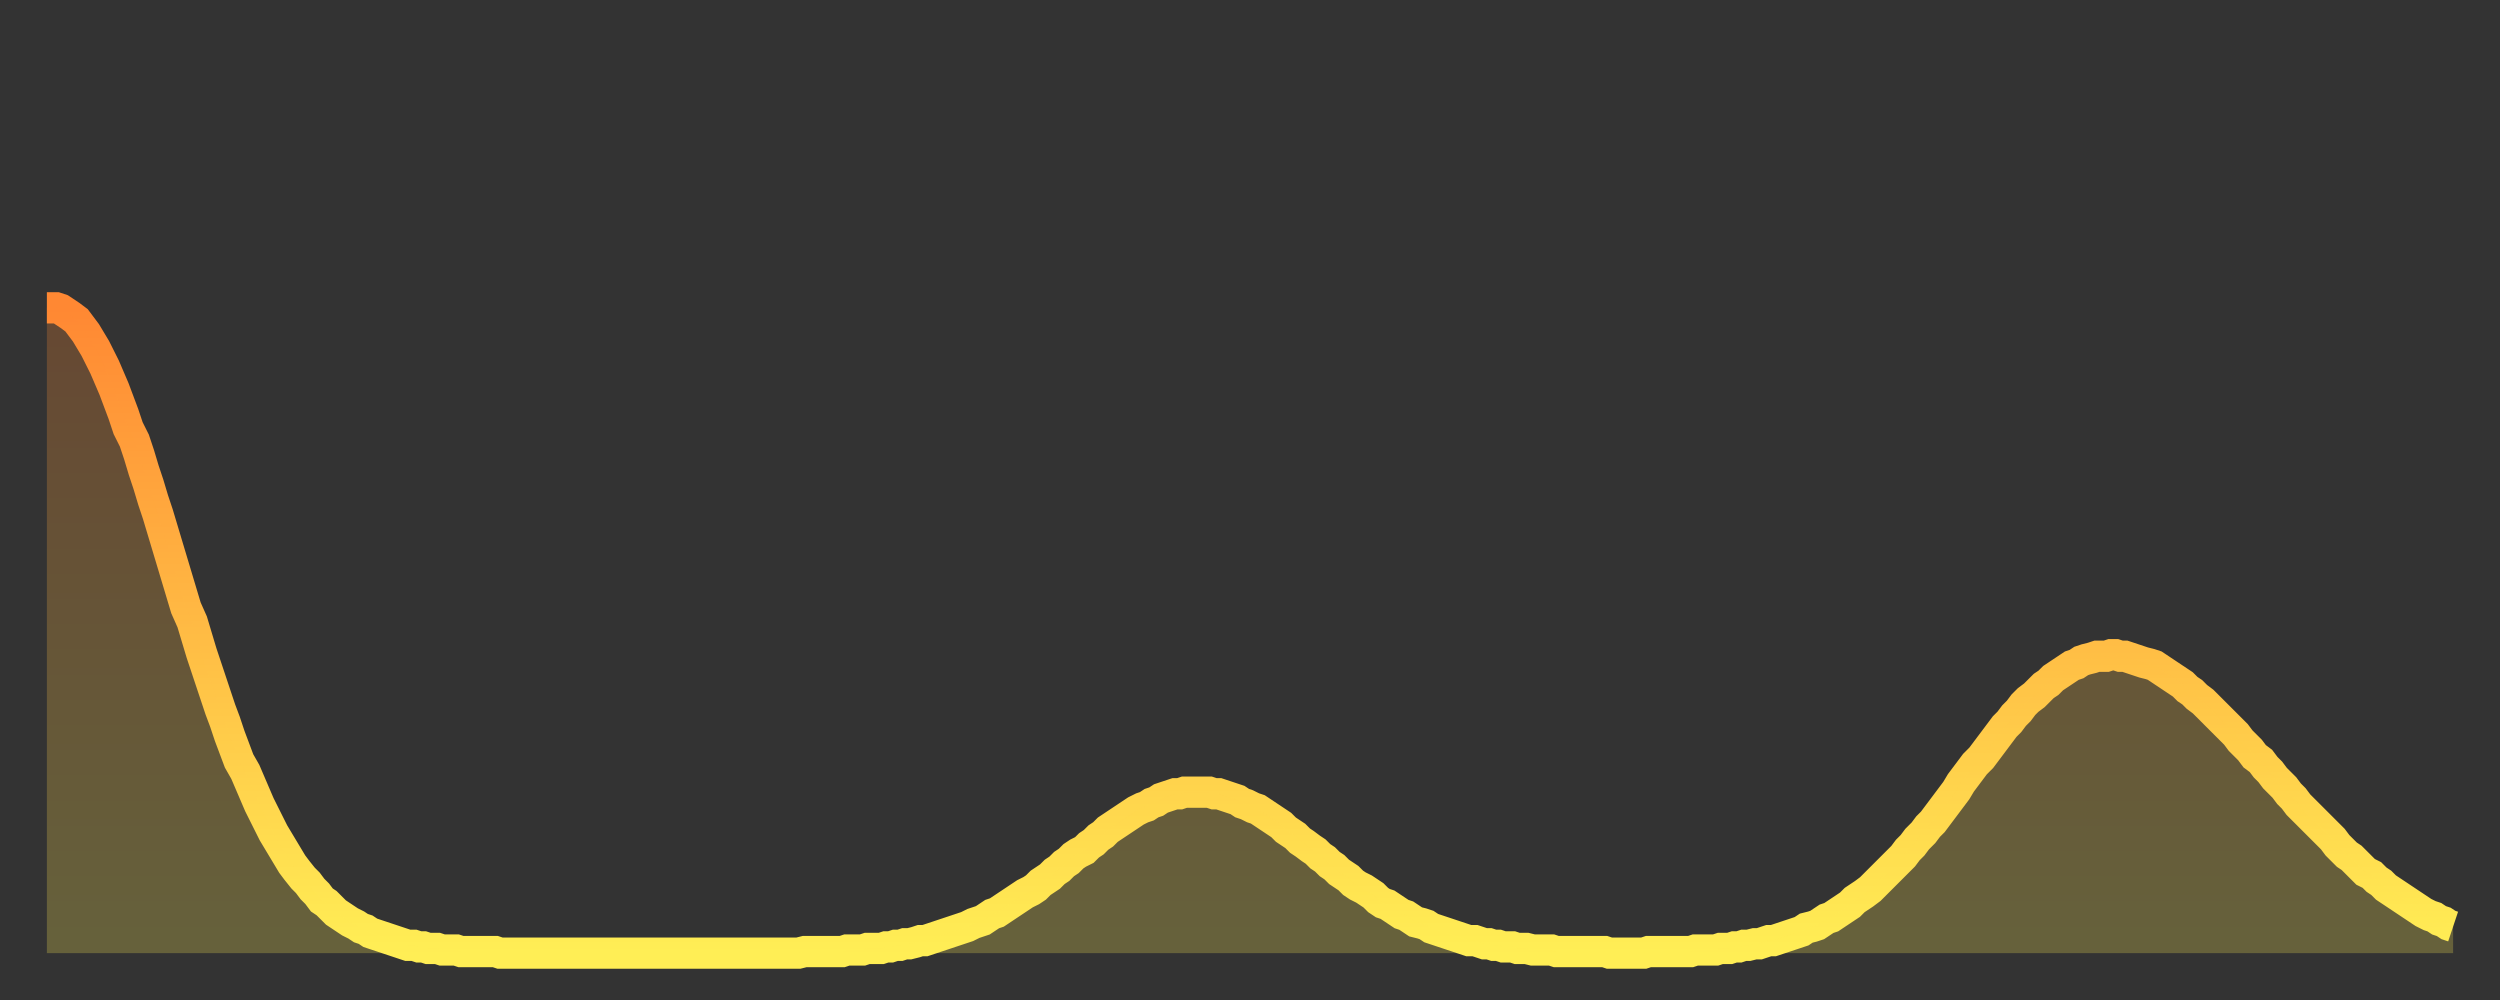
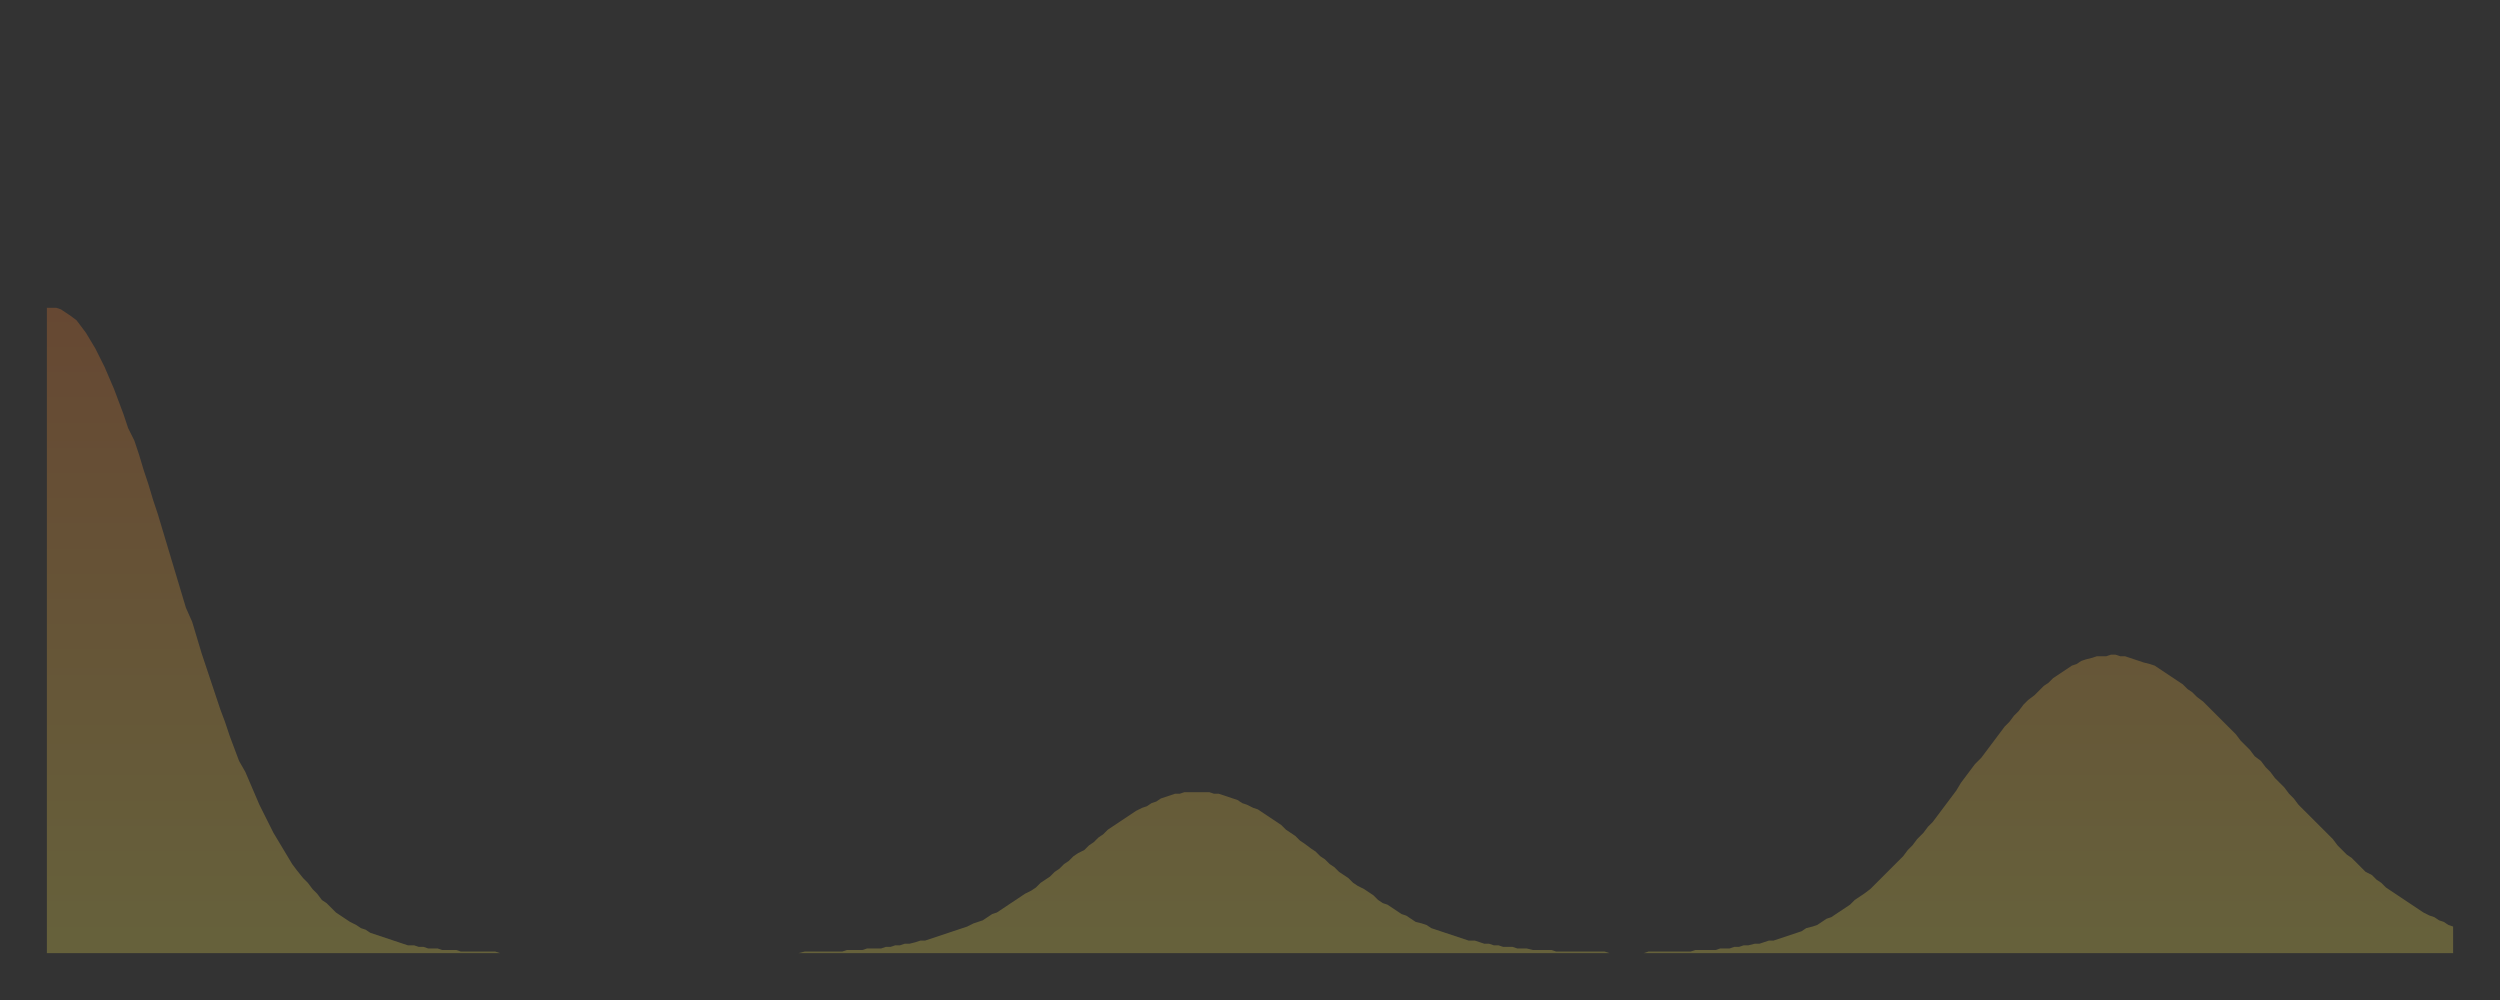
<svg xmlns="http://www.w3.org/2000/svg" baseProfile="full" height="64" version="1.1" width="160">
  <rect width="100%" height="100%" fill="#333333" stroke="none" />
  <defs>
    <linearGradient id="id1984704" x1="0" x2="0" y1="0" y2="1">
      <stop offset="0%" stop-color="#ff8833" />
      <stop offset="50%" stop-color="#ffbb44" />
      <stop offset="100%" stop-color="#ffee55" />
    </linearGradient>
  </defs>
  <g transform="translate(3,3)">
    <g>
-       <path d="M 0.0 16.7 0.3 16.7 0.6 16.7 0.9 16.8 1.2 17.0 1.5 17.2 1.9 17.5 2.2 17.9 2.5 18.3 2.8 18.8 3.1 19.3 3.4 19.9 3.7 20.5 4.0 21.2 4.3 21.9 4.6 22.7 4.9 23.5 5.2 24.4 5.6 25.2 5.9 26.1 6.2 27.1 6.5 28.0 6.8 29.0 7.1 29.9 7.4 30.9 7.7 31.9 8.0 32.9 8.3 33.9 8.6 34.9 8.9 35.9 9.3 36.8 9.6 37.8 9.9 38.8 10.2 39.7 10.5 40.6 10.8 41.5 11.1 42.4 11.4 43.2 11.7 44.1 12.0 44.9 12.3 45.7 12.7 46.4 13.0 47.1 13.3 47.8 13.6 48.5 13.9 49.1 14.2 49.7 14.5 50.3 14.8 50.8 15.1 51.3 15.4 51.8 15.7 52.3 16.0 52.7 16.4 53.2 16.7 53.5 17.0 53.9 17.3 54.2 17.6 54.6 17.9 54.8 18.2 55.1 18.5 55.4 18.8 55.6 19.1 55.8 19.4 56.0 19.8 56.2 20.1 56.4 20.4 56.5 20.7 56.7 21.0 56.8 21.3 56.9 21.6 57.0 21.9 57.1 22.2 57.2 22.5 57.3 22.8 57.4 23.1 57.5 23.5 57.5 23.8 57.6 24.1 57.6 24.4 57.7 24.7 57.7 25.0 57.7 25.3 57.8 25.6 57.8 25.9 57.8 26.2 57.8 26.5 57.9 26.8 57.9 27.2 57.9 27.5 57.9 27.8 57.9 28.1 57.9 28.4 57.9 28.7 57.9 29.0 58.0 29.3 58.0 29.6 58.0 29.9 58.0 30.2 58.0 30.6 58.0 30.9 58.0 31.2 58.0 31.5 58.0 31.8 58.0 32.1 58.0 32.4 58.0 32.7 58.0 33.0 58.0 33.3 58.0 33.6 58.0 33.9 58.0 34.3 58.0 34.6 58.0 34.9 58.0 35.2 58.0 35.5 58.0 35.8 58.0 36.1 58.0 36.4 58.0 36.7 58.0 37.0 58.0 37.3 58.0 37.7 58.0 38.0 58.0 38.3 58.0 38.6 58.0 38.9 58.0 39.2 58.0 39.5 58.0 39.8 58.0 40.1 58.0 40.4 58.0 40.7 58.0 41.0 58.0 41.4 58.0 41.7 58.0 42.0 58.0 42.3 58.0 42.6 58.0 42.9 58.0 43.2 58.0 43.5 58.0 43.8 58.0 44.1 58.0 44.4 58.0 44.7 58.0 45.1 58.0 45.4 58.0 45.7 58.0 46.0 58.0 46.3 58.0 46.6 58.0 46.9 58.0 47.2 58.0 47.5 58.0 47.8 58.0 48.1 58.0 48.5 57.9 48.8 57.9 49.1 57.9 49.4 57.9 49.7 57.9 50.0 57.9 50.3 57.9 50.6 57.9 50.9 57.9 51.2 57.8 51.5 57.8 51.8 57.8 52.2 57.8 52.5 57.7 52.8 57.7 53.1 57.7 53.4 57.7 53.7 57.6 54.0 57.6 54.3 57.5 54.6 57.5 54.9 57.4 55.2 57.4 55.6 57.3 55.9 57.2 56.2 57.2 56.5 57.1 56.8 57.0 57.1 56.9 57.4 56.8 57.7 56.7 58.0 56.6 58.3 56.5 58.6 56.4 58.9 56.3 59.3 56.1 59.6 56.0 59.9 55.9 60.2 55.7 60.5 55.5 60.8 55.4 61.1 55.2 61.4 55.0 61.7 54.8 62.0 54.6 62.3 54.4 62.6 54.2 63.0 54.0 63.3 53.8 63.6 53.5 63.9 53.3 64.2 53.1 64.5 52.8 64.8 52.6 65.1 52.3 65.4 52.1 65.7 51.8 66.0 51.6 66.4 51.4 66.7 51.1 67.0 50.9 67.3 50.6 67.6 50.4 67.9 50.1 68.2 49.9 68.5 49.7 68.8 49.5 69.1 49.3 69.4 49.1 69.7 48.9 70.1 48.7 70.4 48.6 70.7 48.4 71.0 48.3 71.3 48.1 71.6 48.0 71.9 47.9 72.2 47.8 72.5 47.8 72.8 47.7 73.1 47.7 73.5 47.7 73.8 47.7 74.1 47.7 74.4 47.7 74.7 47.8 75.0 47.8 75.3 47.9 75.6 48.0 75.9 48.1 76.2 48.2 76.5 48.4 76.8 48.5 77.2 48.7 77.5 48.8 77.8 49.0 78.1 49.2 78.4 49.4 78.7 49.6 79.0 49.8 79.3 50.1 79.6 50.3 79.9 50.5 80.2 50.8 80.5 51.0 80.9 51.3 81.2 51.5 81.5 51.8 81.8 52.0 82.1 52.3 82.4 52.5 82.7 52.8 83.0 53.0 83.3 53.2 83.6 53.5 83.9 53.7 84.3 53.9 84.6 54.1 84.9 54.3 85.2 54.6 85.5 54.8 85.8 54.9 86.1 55.1 86.4 55.3 86.7 55.5 87.0 55.6 87.3 55.8 87.6 56.0 88.0 56.1 88.3 56.2 88.6 56.4 88.9 56.5 89.2 56.6 89.5 56.7 89.8 56.8 90.1 56.9 90.4 57.0 90.7 57.1 91.0 57.2 91.4 57.2 91.7 57.3 92.0 57.4 92.3 57.4 92.6 57.5 92.9 57.5 93.2 57.6 93.5 57.6 93.8 57.6 94.1 57.7 94.4 57.7 94.7 57.7 95.1 57.8 95.4 57.8 95.7 57.8 96.0 57.8 96.3 57.8 96.6 57.9 96.9 57.9 97.2 57.9 97.5 57.9 97.8 57.9 98.1 57.9 98.4 57.9 98.8 57.9 99.1 57.9 99.4 57.9 99.7 57.9 100.0 58.0 100.3 58.0 100.6 58.0 100.9 58.0 101.2 58.0 101.5 58.0 101.8 58.0 102.2 58.0 102.5 57.9 102.8 57.9 103.1 57.9 103.4 57.9 103.7 57.9 104.0 57.9 104.3 57.9 104.6 57.9 104.9 57.9 105.2 57.9 105.5 57.8 105.9 57.8 106.2 57.8 106.5 57.8 106.8 57.8 107.1 57.7 107.4 57.7 107.7 57.7 108.0 57.6 108.3 57.6 108.6 57.5 108.9 57.5 109.3 57.4 109.6 57.4 109.9 57.3 110.2 57.2 110.5 57.2 110.8 57.1 111.1 57.0 111.4 56.9 111.7 56.8 112.0 56.7 112.3 56.6 112.6 56.4 113.0 56.3 113.3 56.2 113.6 56.0 113.9 55.8 114.2 55.7 114.5 55.5 114.8 55.3 115.1 55.1 115.4 54.9 115.7 54.6 116.0 54.4 116.3 54.2 116.7 53.9 117.0 53.6 117.3 53.3 117.6 53.0 117.9 52.7 118.2 52.4 118.5 52.1 118.8 51.8 119.1 51.4 119.4 51.1 119.7 50.7 120.1 50.3 120.4 49.9 120.7 49.6 121.0 49.2 121.3 48.8 121.6 48.4 121.9 48.0 122.2 47.6 122.5 47.1 122.8 46.7 123.1 46.3 123.4 45.9 123.8 45.5 124.1 45.1 124.4 44.7 124.7 44.3 125.0 43.9 125.3 43.5 125.6 43.2 125.9 42.8 126.2 42.5 126.5 42.1 126.8 41.8 127.2 41.5 127.5 41.2 127.8 40.9 128.1 40.7 128.4 40.4 128.7 40.2 129.0 40.0 129.3 39.8 129.6 39.6 129.9 39.5 130.2 39.3 130.5 39.2 130.9 39.1 131.2 39.0 131.5 39.0 131.8 39.0 132.1 38.9 132.4 38.9 132.7 39.0 133.0 39.0 133.3 39.1 133.6 39.2 133.9 39.3 134.2 39.4 134.6 39.5 134.9 39.6 135.2 39.8 135.5 40.0 135.8 40.2 136.1 40.4 136.4 40.6 136.7 40.8 137.0 41.1 137.3 41.3 137.6 41.6 138.0 41.9 138.3 42.2 138.6 42.5 138.9 42.8 139.2 43.1 139.5 43.4 139.8 43.7 140.1 44.0 140.4 44.4 140.7 44.7 141.0 45.0 141.3 45.4 141.7 45.7 142.0 46.1 142.3 46.4 142.6 46.8 142.9 47.1 143.2 47.4 143.5 47.8 143.8 48.1 144.1 48.5 144.4 48.8 144.7 49.1 145.1 49.5 145.4 49.8 145.7 50.1 146.0 50.4 146.3 50.7 146.6 51.1 146.9 51.4 147.2 51.7 147.5 51.9 147.8 52.2 148.1 52.5 148.4 52.8 148.8 53.0 149.1 53.3 149.4 53.5 149.7 53.8 150.0 54.0 150.3 54.2 150.6 54.4 150.9 54.6 151.2 54.8 151.5 55.0 151.8 55.2 152.1 55.4 152.5 55.6 152.8 55.7 153.1 55.9 153.4 56.0 153.7 56.2 154.0 56.3" fill="none" id="graph-curve" opacity="1" stroke="url(#id1984704)" stroke-width="2" />
      <path d="M 0 58 L 0.0 16.7 0.3 16.7 0.6 16.7 0.9 16.8 1.2 17.0 1.5 17.2 1.9 17.5 2.2 17.9 2.5 18.3 2.8 18.8 3.1 19.3 3.4 19.9 3.7 20.5 4.0 21.2 4.3 21.9 4.6 22.7 4.9 23.5 5.2 24.4 5.6 25.2 5.9 26.1 6.2 27.1 6.5 28.0 6.8 29.0 7.1 29.9 7.4 30.9 7.7 31.9 8.0 32.9 8.3 33.9 8.6 34.9 8.9 35.9 9.3 36.8 9.6 37.8 9.9 38.8 10.2 39.7 10.5 40.6 10.8 41.5 11.1 42.4 11.4 43.2 11.7 44.1 12.0 44.9 12.3 45.7 12.7 46.4 13.0 47.1 13.3 47.8 13.6 48.5 13.9 49.1 14.2 49.7 14.5 50.3 14.8 50.8 15.1 51.3 15.4 51.8 15.7 52.3 16.0 52.7 16.4 53.2 16.7 53.5 17.0 53.9 17.3 54.2 17.6 54.6 17.9 54.8 18.2 55.1 18.5 55.4 18.8 55.6 19.1 55.8 19.4 56.0 19.8 56.2 20.1 56.4 20.4 56.5 20.7 56.7 21.0 56.8 21.3 56.9 21.6 57.0 21.9 57.1 22.2 57.2 22.5 57.3 22.8 57.4 23.1 57.5 23.5 57.5 23.8 57.6 24.1 57.6 24.4 57.7 24.7 57.7 25.0 57.7 25.3 57.8 25.6 57.8 25.9 57.8 26.2 57.8 26.5 57.9 26.8 57.9 27.2 57.9 27.5 57.9 27.8 57.9 28.1 57.9 28.4 57.9 28.7 57.9 29.0 58.0 29.3 58.0 29.6 58.0 29.9 58.0 30.2 58.0 30.6 58.0 30.9 58.0 31.2 58.0 31.5 58.0 31.8 58.0 32.1 58.0 32.4 58.0 32.7 58.0 33.0 58.0 33.3 58.0 33.6 58.0 33.9 58.0 34.3 58.0 34.6 58.0 34.9 58.0 35.2 58.0 35.5 58.0 35.8 58.0 36.1 58.0 36.4 58.0 36.7 58.0 37.0 58.0 37.3 58.0 37.7 58.0 38.0 58.0 38.3 58.0 38.6 58.0 38.9 58.0 39.2 58.0 39.5 58.0 39.8 58.0 40.1 58.0 40.4 58.0 40.7 58.0 41.0 58.0 41.4 58.0 41.7 58.0 42.0 58.0 42.3 58.0 42.6 58.0 42.9 58.0 43.2 58.0 43.5 58.0 43.8 58.0 44.1 58.0 44.4 58.0 44.7 58.0 45.1 58.0 45.4 58.0 45.7 58.0 46.0 58.0 46.3 58.0 46.6 58.0 46.9 58.0 47.2 58.0 47.5 58.0 47.8 58.0 48.1 58.0 48.5 57.9 48.8 57.9 49.1 57.9 49.4 57.9 49.7 57.9 50.0 57.9 50.3 57.9 50.6 57.9 50.9 57.9 51.2 57.8 51.5 57.8 51.8 57.8 52.2 57.8 52.5 57.7 52.8 57.7 53.1 57.7 53.4 57.7 53.7 57.6 54.0 57.6 54.3 57.5 54.6 57.5 54.9 57.4 55.2 57.4 55.6 57.3 55.9 57.2 56.2 57.2 56.5 57.1 56.8 57.0 57.1 56.9 57.4 56.8 57.7 56.7 58.0 56.6 58.3 56.5 58.6 56.4 58.9 56.3 59.3 56.1 59.6 56.0 59.9 55.9 60.2 55.7 60.5 55.5 60.8 55.4 61.1 55.2 61.4 55.0 61.7 54.8 62.0 54.6 62.3 54.4 62.6 54.2 63.0 54.0 63.3 53.8 63.6 53.5 63.9 53.3 64.2 53.1 64.5 52.8 64.8 52.6 65.1 52.3 65.4 52.1 65.7 51.8 66.0 51.6 66.4 51.4 66.7 51.1 67.0 50.9 67.3 50.6 67.6 50.4 67.9 50.1 68.2 49.9 68.5 49.7 68.8 49.5 69.1 49.3 69.4 49.1 69.7 48.9 70.1 48.7 70.4 48.6 70.7 48.4 71.0 48.3 71.3 48.1 71.6 48.0 71.9 47.9 72.2 47.8 72.5 47.8 72.8 47.7 73.1 47.7 73.5 47.7 73.8 47.7 74.1 47.7 74.4 47.7 74.7 47.8 75.0 47.8 75.3 47.9 75.6 48.0 75.9 48.1 76.2 48.2 76.5 48.4 76.8 48.5 77.2 48.7 77.5 48.8 77.8 49.0 78.1 49.2 78.4 49.4 78.7 49.6 79.0 49.8 79.3 50.1 79.6 50.3 79.9 50.5 80.2 50.8 80.5 51.0 80.9 51.3 81.2 51.5 81.5 51.8 81.8 52.0 82.1 52.3 82.4 52.5 82.7 52.8 83.0 53.0 83.3 53.2 83.6 53.5 83.9 53.7 84.3 53.9 84.6 54.1 84.9 54.3 85.2 54.6 85.5 54.8 85.8 54.9 86.1 55.1 86.4 55.3 86.7 55.5 87.0 55.6 87.3 55.8 87.6 56.0 88.0 56.1 88.3 56.2 88.6 56.4 88.9 56.5 89.2 56.6 89.5 56.7 89.8 56.8 90.1 56.9 90.4 57.0 90.7 57.1 91.0 57.2 91.4 57.2 91.7 57.3 92.0 57.4 92.3 57.4 92.6 57.5 92.9 57.5 93.2 57.6 93.5 57.6 93.8 57.6 94.1 57.7 94.4 57.7 94.7 57.7 95.1 57.8 95.4 57.8 95.7 57.8 96.0 57.8 96.3 57.8 96.6 57.9 96.9 57.9 97.2 57.9 97.5 57.9 97.8 57.9 98.1 57.9 98.4 57.9 98.8 57.9 99.1 57.9 99.4 57.9 99.7 57.9 100.0 58.0 100.3 58.0 100.6 58.0 100.9 58.0 101.2 58.0 101.5 58.0 101.8 58.0 102.2 58.0 102.5 57.9 102.8 57.9 103.1 57.9 103.4 57.9 103.7 57.9 104.0 57.9 104.3 57.9 104.6 57.9 104.9 57.9 105.2 57.9 105.5 57.8 105.9 57.8 106.2 57.8 106.5 57.8 106.8 57.8 107.1 57.7 107.4 57.7 107.7 57.7 108.0 57.6 108.3 57.6 108.6 57.5 108.9 57.5 109.3 57.4 109.6 57.4 109.9 57.3 110.2 57.2 110.5 57.2 110.8 57.1 111.1 57.0 111.4 56.9 111.7 56.8 112.0 56.7 112.3 56.6 112.6 56.4 113.0 56.3 113.3 56.2 113.6 56.0 113.9 55.8 114.2 55.7 114.5 55.5 114.8 55.3 115.1 55.1 115.4 54.9 115.7 54.6 116.0 54.4 116.3 54.2 116.7 53.9 117.0 53.6 117.3 53.3 117.6 53.0 117.9 52.7 118.2 52.4 118.5 52.1 118.8 51.8 119.1 51.4 119.4 51.1 119.7 50.7 120.1 50.3 120.4 49.9 120.7 49.6 121.0 49.2 121.3 48.8 121.6 48.4 121.9 48.0 122.2 47.6 122.5 47.1 122.8 46.7 123.1 46.3 123.4 45.9 123.8 45.5 124.1 45.1 124.4 44.7 124.7 44.3 125.0 43.9 125.3 43.5 125.6 43.2 125.9 42.8 126.2 42.5 126.5 42.1 126.8 41.8 127.2 41.5 127.5 41.2 127.8 40.9 128.1 40.7 128.4 40.4 128.7 40.2 129.0 40.0 129.3 39.8 129.6 39.6 129.9 39.5 130.2 39.3 130.5 39.2 130.9 39.1 131.2 39.0 131.5 39.0 131.8 39.0 132.1 38.9 132.4 38.9 132.7 39.0 133.0 39.0 133.3 39.1 133.6 39.2 133.9 39.3 134.2 39.4 134.6 39.5 134.9 39.6 135.2 39.8 135.5 40.0 135.8 40.2 136.1 40.4 136.4 40.6 136.7 40.8 137.0 41.1 137.3 41.3 137.6 41.6 138.0 41.9 138.3 42.2 138.6 42.5 138.9 42.8 139.2 43.1 139.5 43.4 139.8 43.7 140.1 44.0 140.4 44.4 140.7 44.7 141.0 45.0 141.3 45.4 141.7 45.7 142.0 46.1 142.3 46.4 142.6 46.8 142.9 47.1 143.2 47.4 143.5 47.8 143.8 48.1 144.1 48.5 144.4 48.8 144.7 49.1 145.1 49.5 145.4 49.8 145.7 50.1 146.0 50.4 146.3 50.7 146.6 51.1 146.9 51.4 147.2 51.7 147.5 51.9 147.8 52.2 148.1 52.5 148.4 52.8 148.8 53.0 149.1 53.3 149.4 53.5 149.7 53.8 150.0 54.0 150.3 54.2 150.6 54.4 150.9 54.6 151.2 54.8 151.5 55.0 151.8 55.2 152.1 55.4 152.5 55.6 152.8 55.7 153.1 55.9 153.4 56.0 153.7 56.2 154.0 56.3 154 58" fill="url(#id1984704)" fill-opacity=".25" id="graph-shadow" />
    </g>
  </g>
</svg>